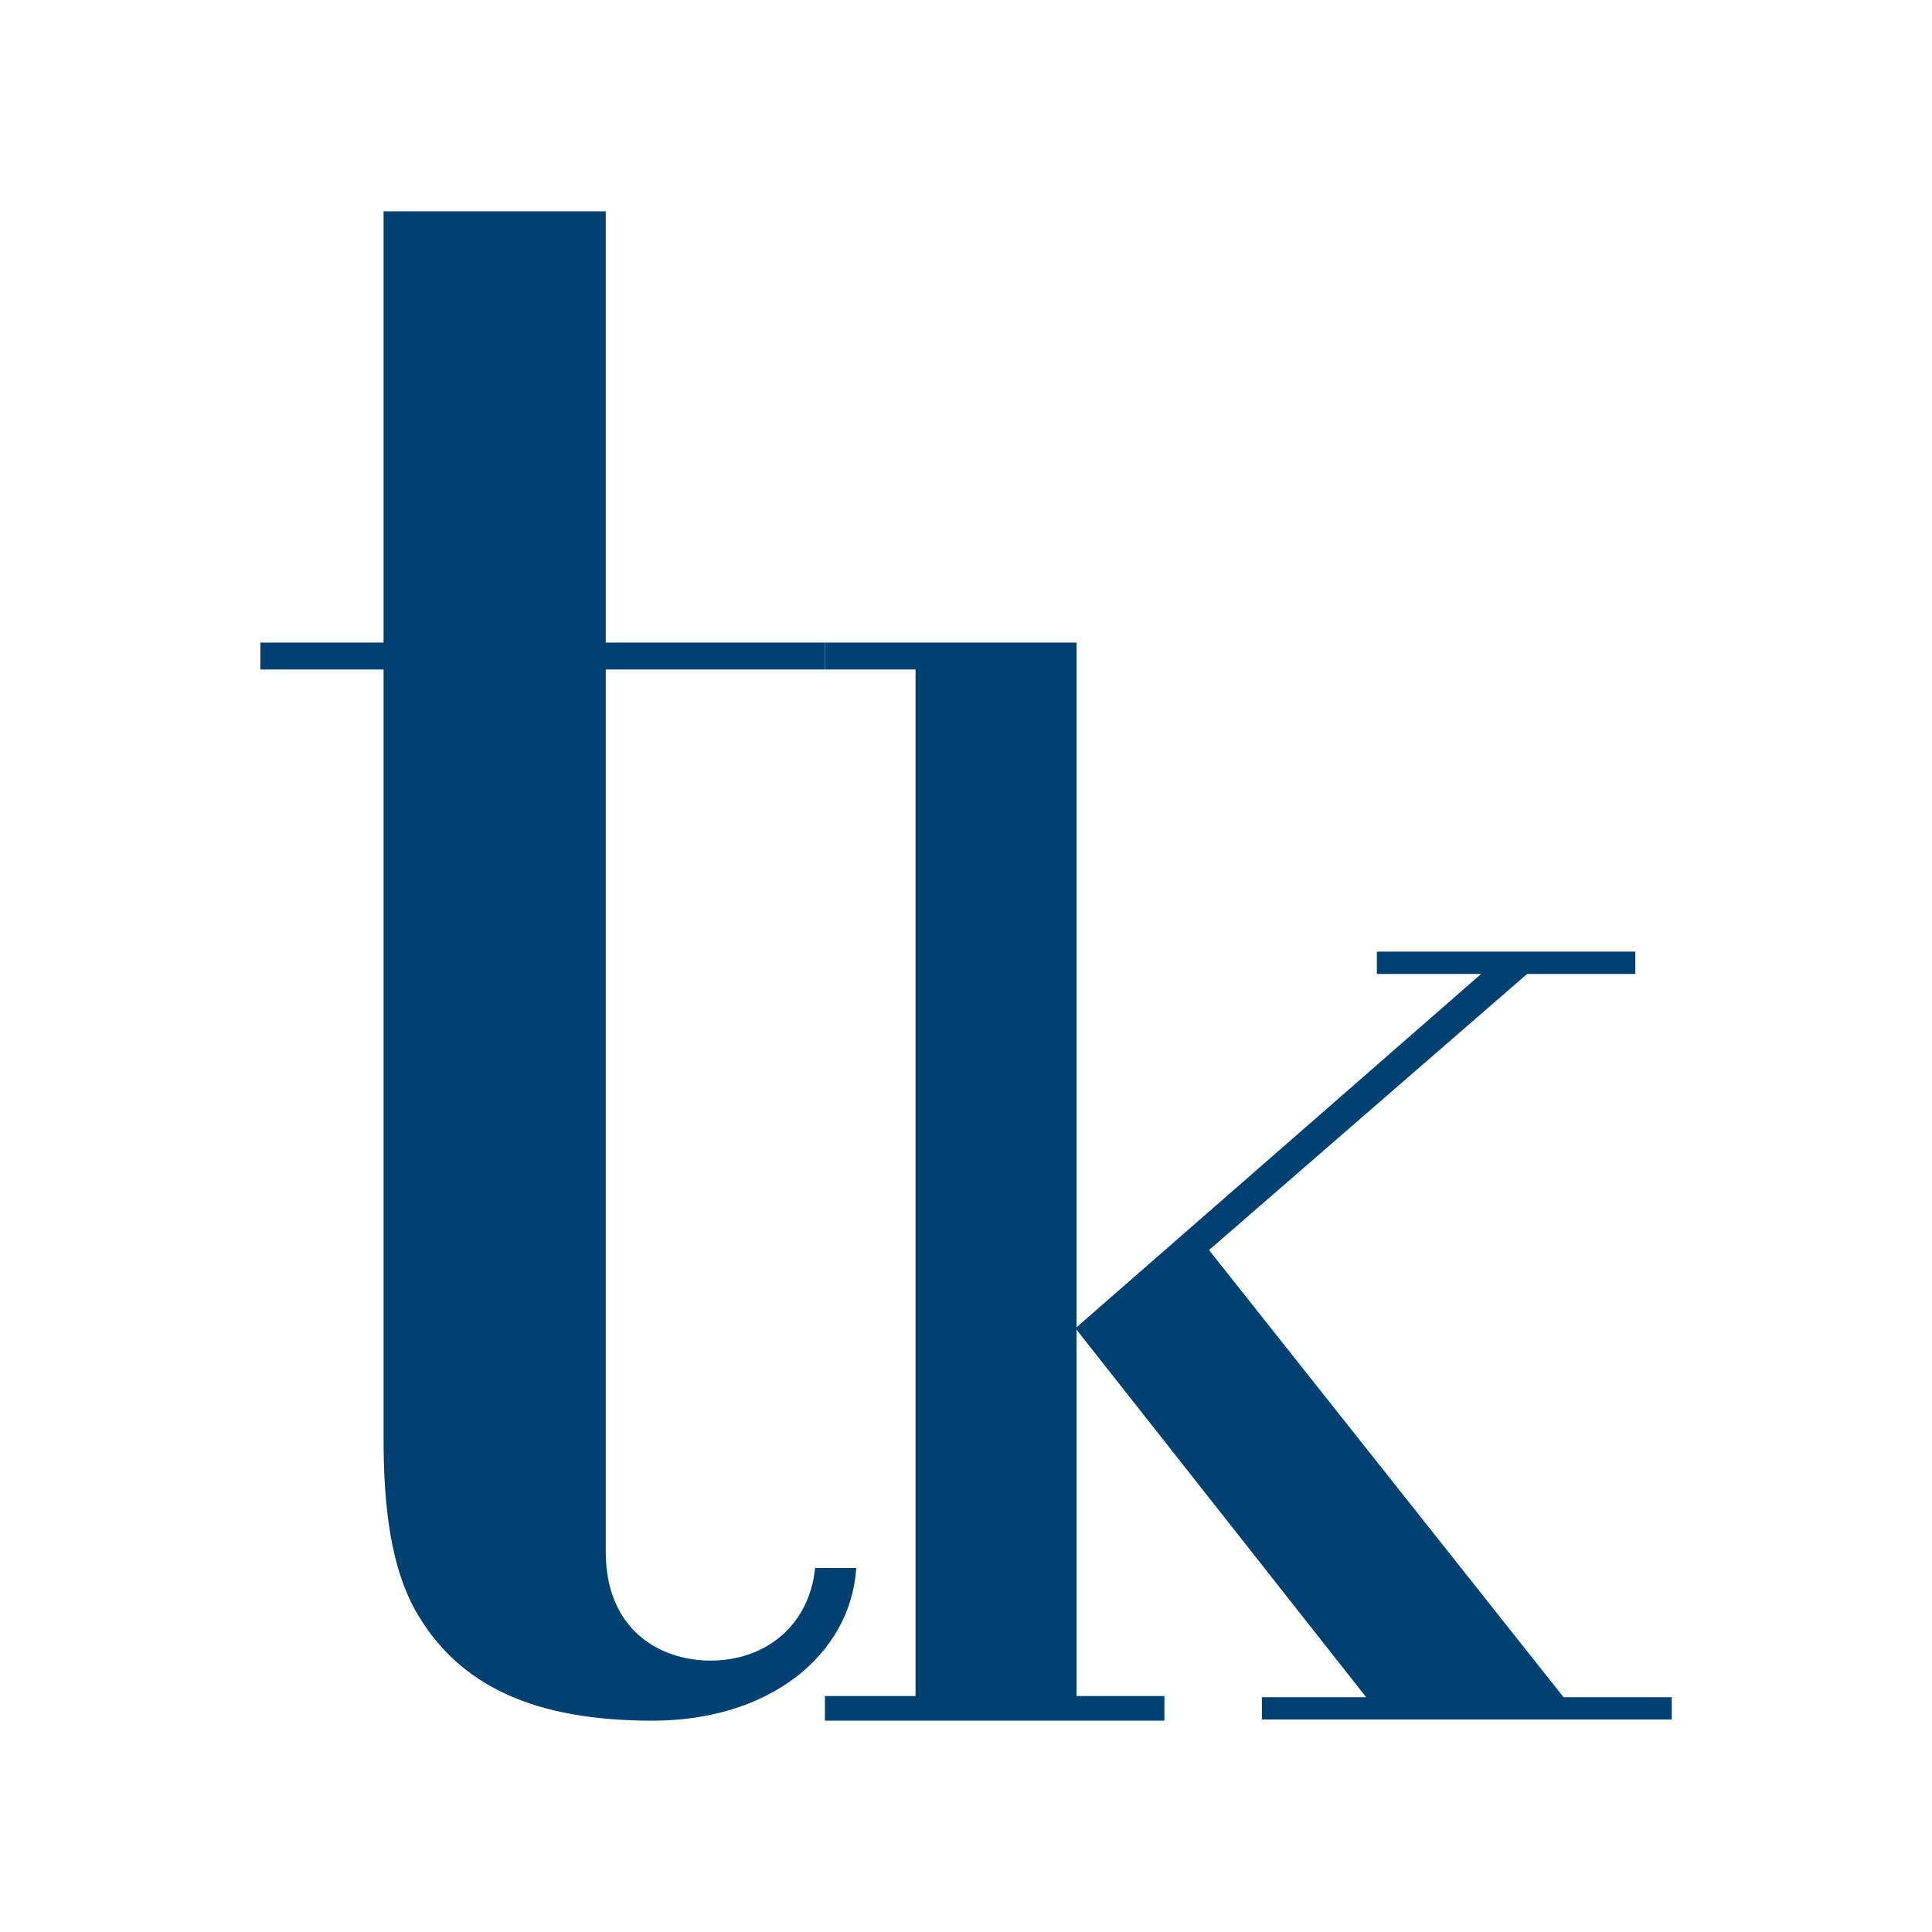
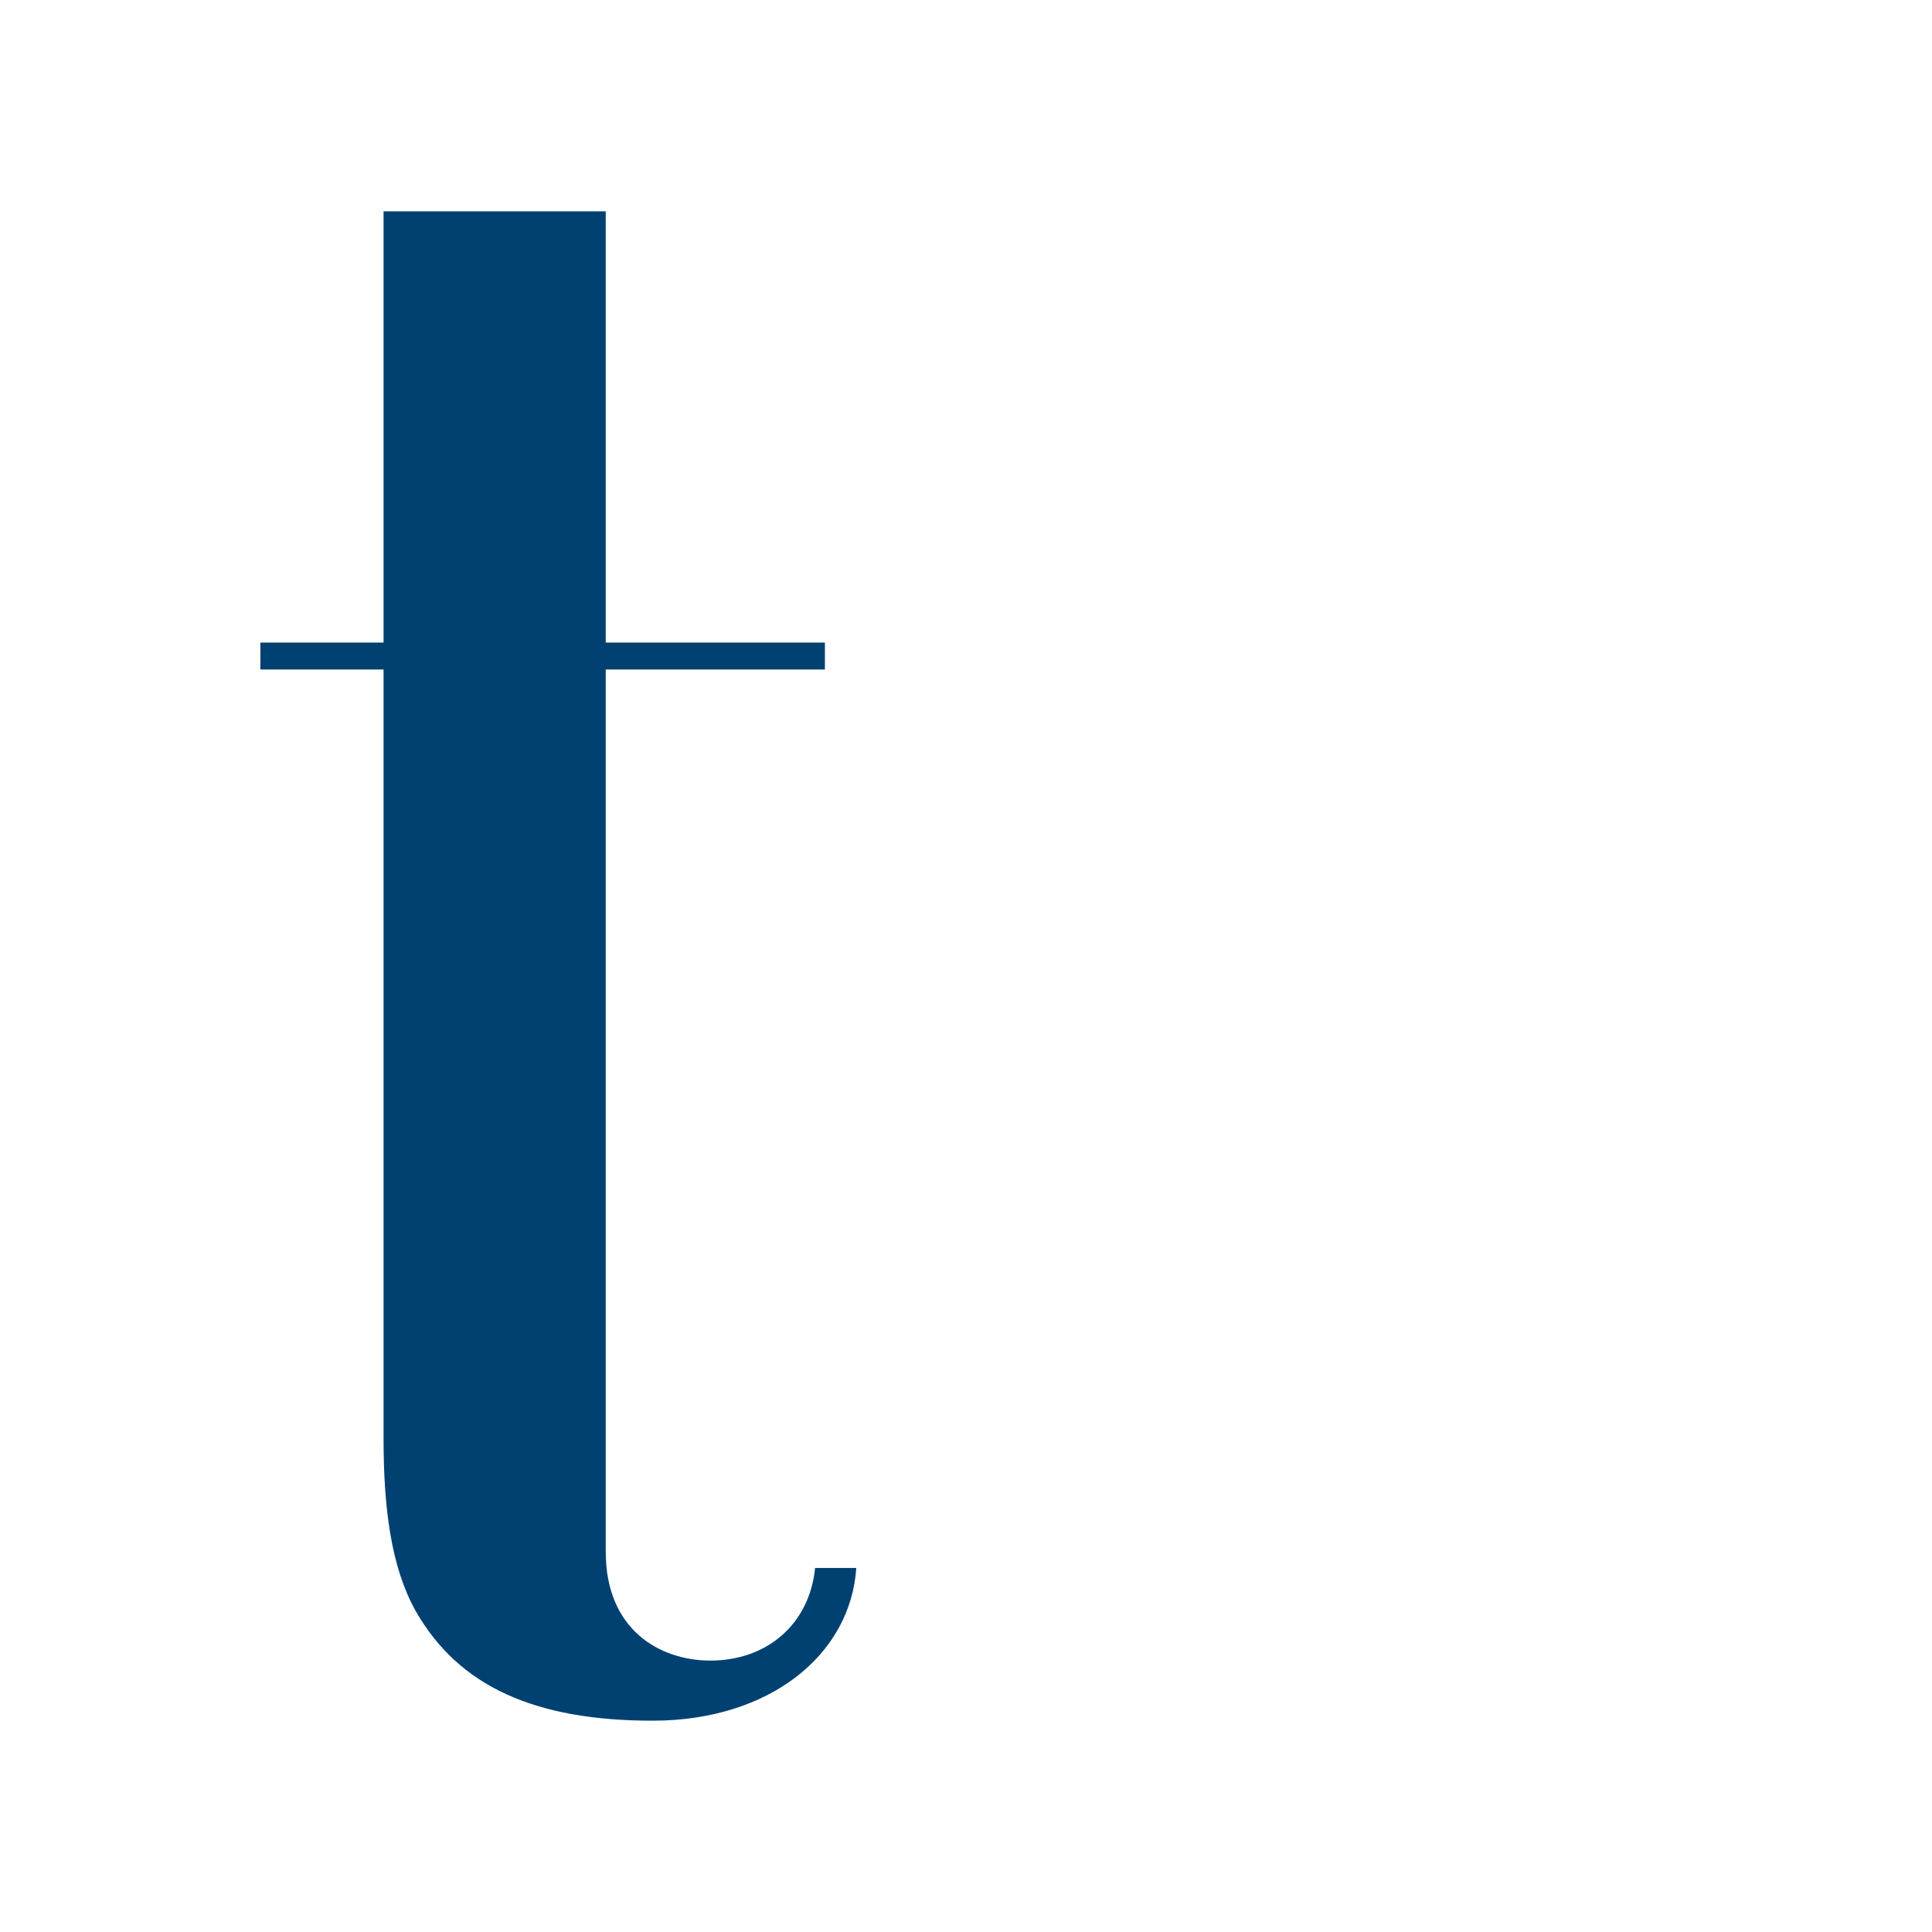
<svg xmlns="http://www.w3.org/2000/svg" version="1.1" width="512" height="512">
  <svg width="512" height="512" viewBox="0 0 512 512" fill="none">
-     <path d="M334.41 455.686V449.786H362.054L285.289 352.372V449.472H308.58V456H218.61V449.472H242.626V177.429H218.61V170.286H285.289V351.744L392.527 258.096H364.883V252.196H433.376V258.096H404.716L320.406 331.282L414.366 449.786H443.026V455.686H334.41Z" fill="#004172" />
    <path d="M172.946 456C141.802 456 121.474 446.949 110.058 426.757C103.649 415.182 101.646 399.69 101.646 381.152V177.429H69V170.286H101.646V56H160.529V170.286H218.61V177.429H160.529V411.265C160.529 431.892 174.849 440.073 188.268 440.073C203.089 440.073 214.505 430.587 216.007 415.53H226.922C225.42 438.419 204.09 456 172.946 456Z" fill="#004172" />
  </svg>
  <style>@media (prefers-color-scheme: light) { :root { filter: none; } }
@media (prefers-color-scheme: dark) { :root { filter: none; } }
</style>
</svg>